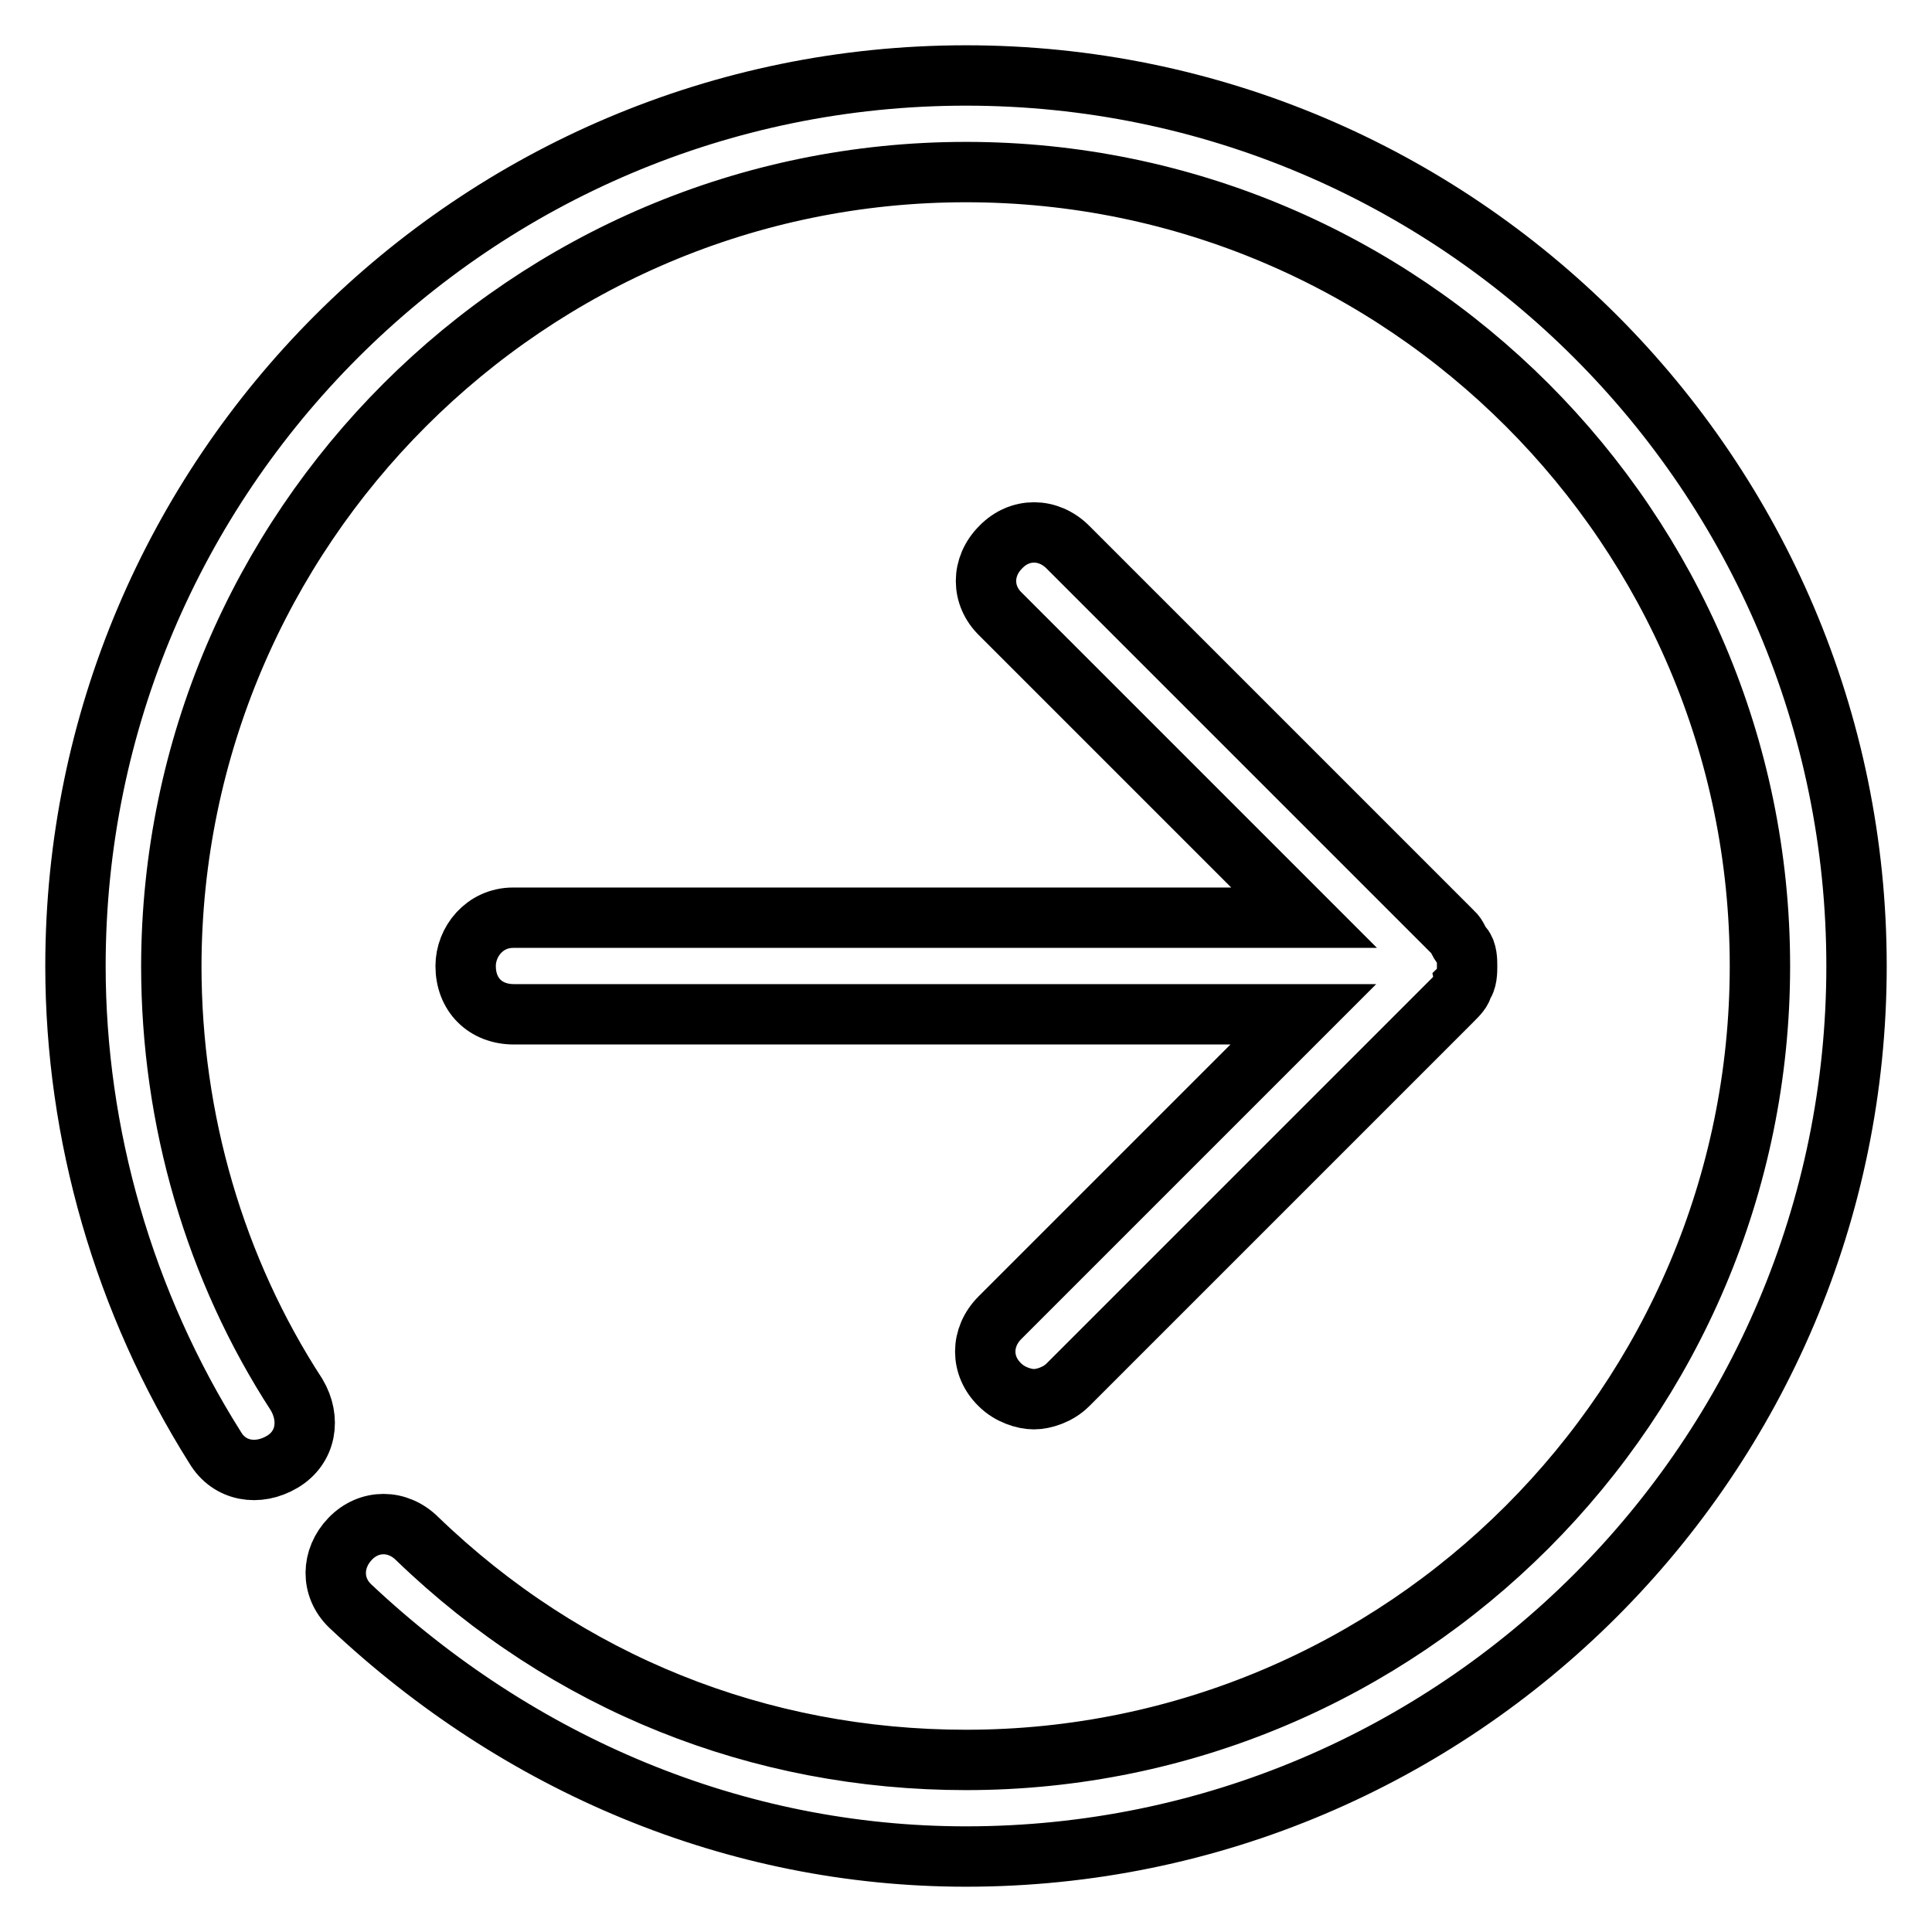
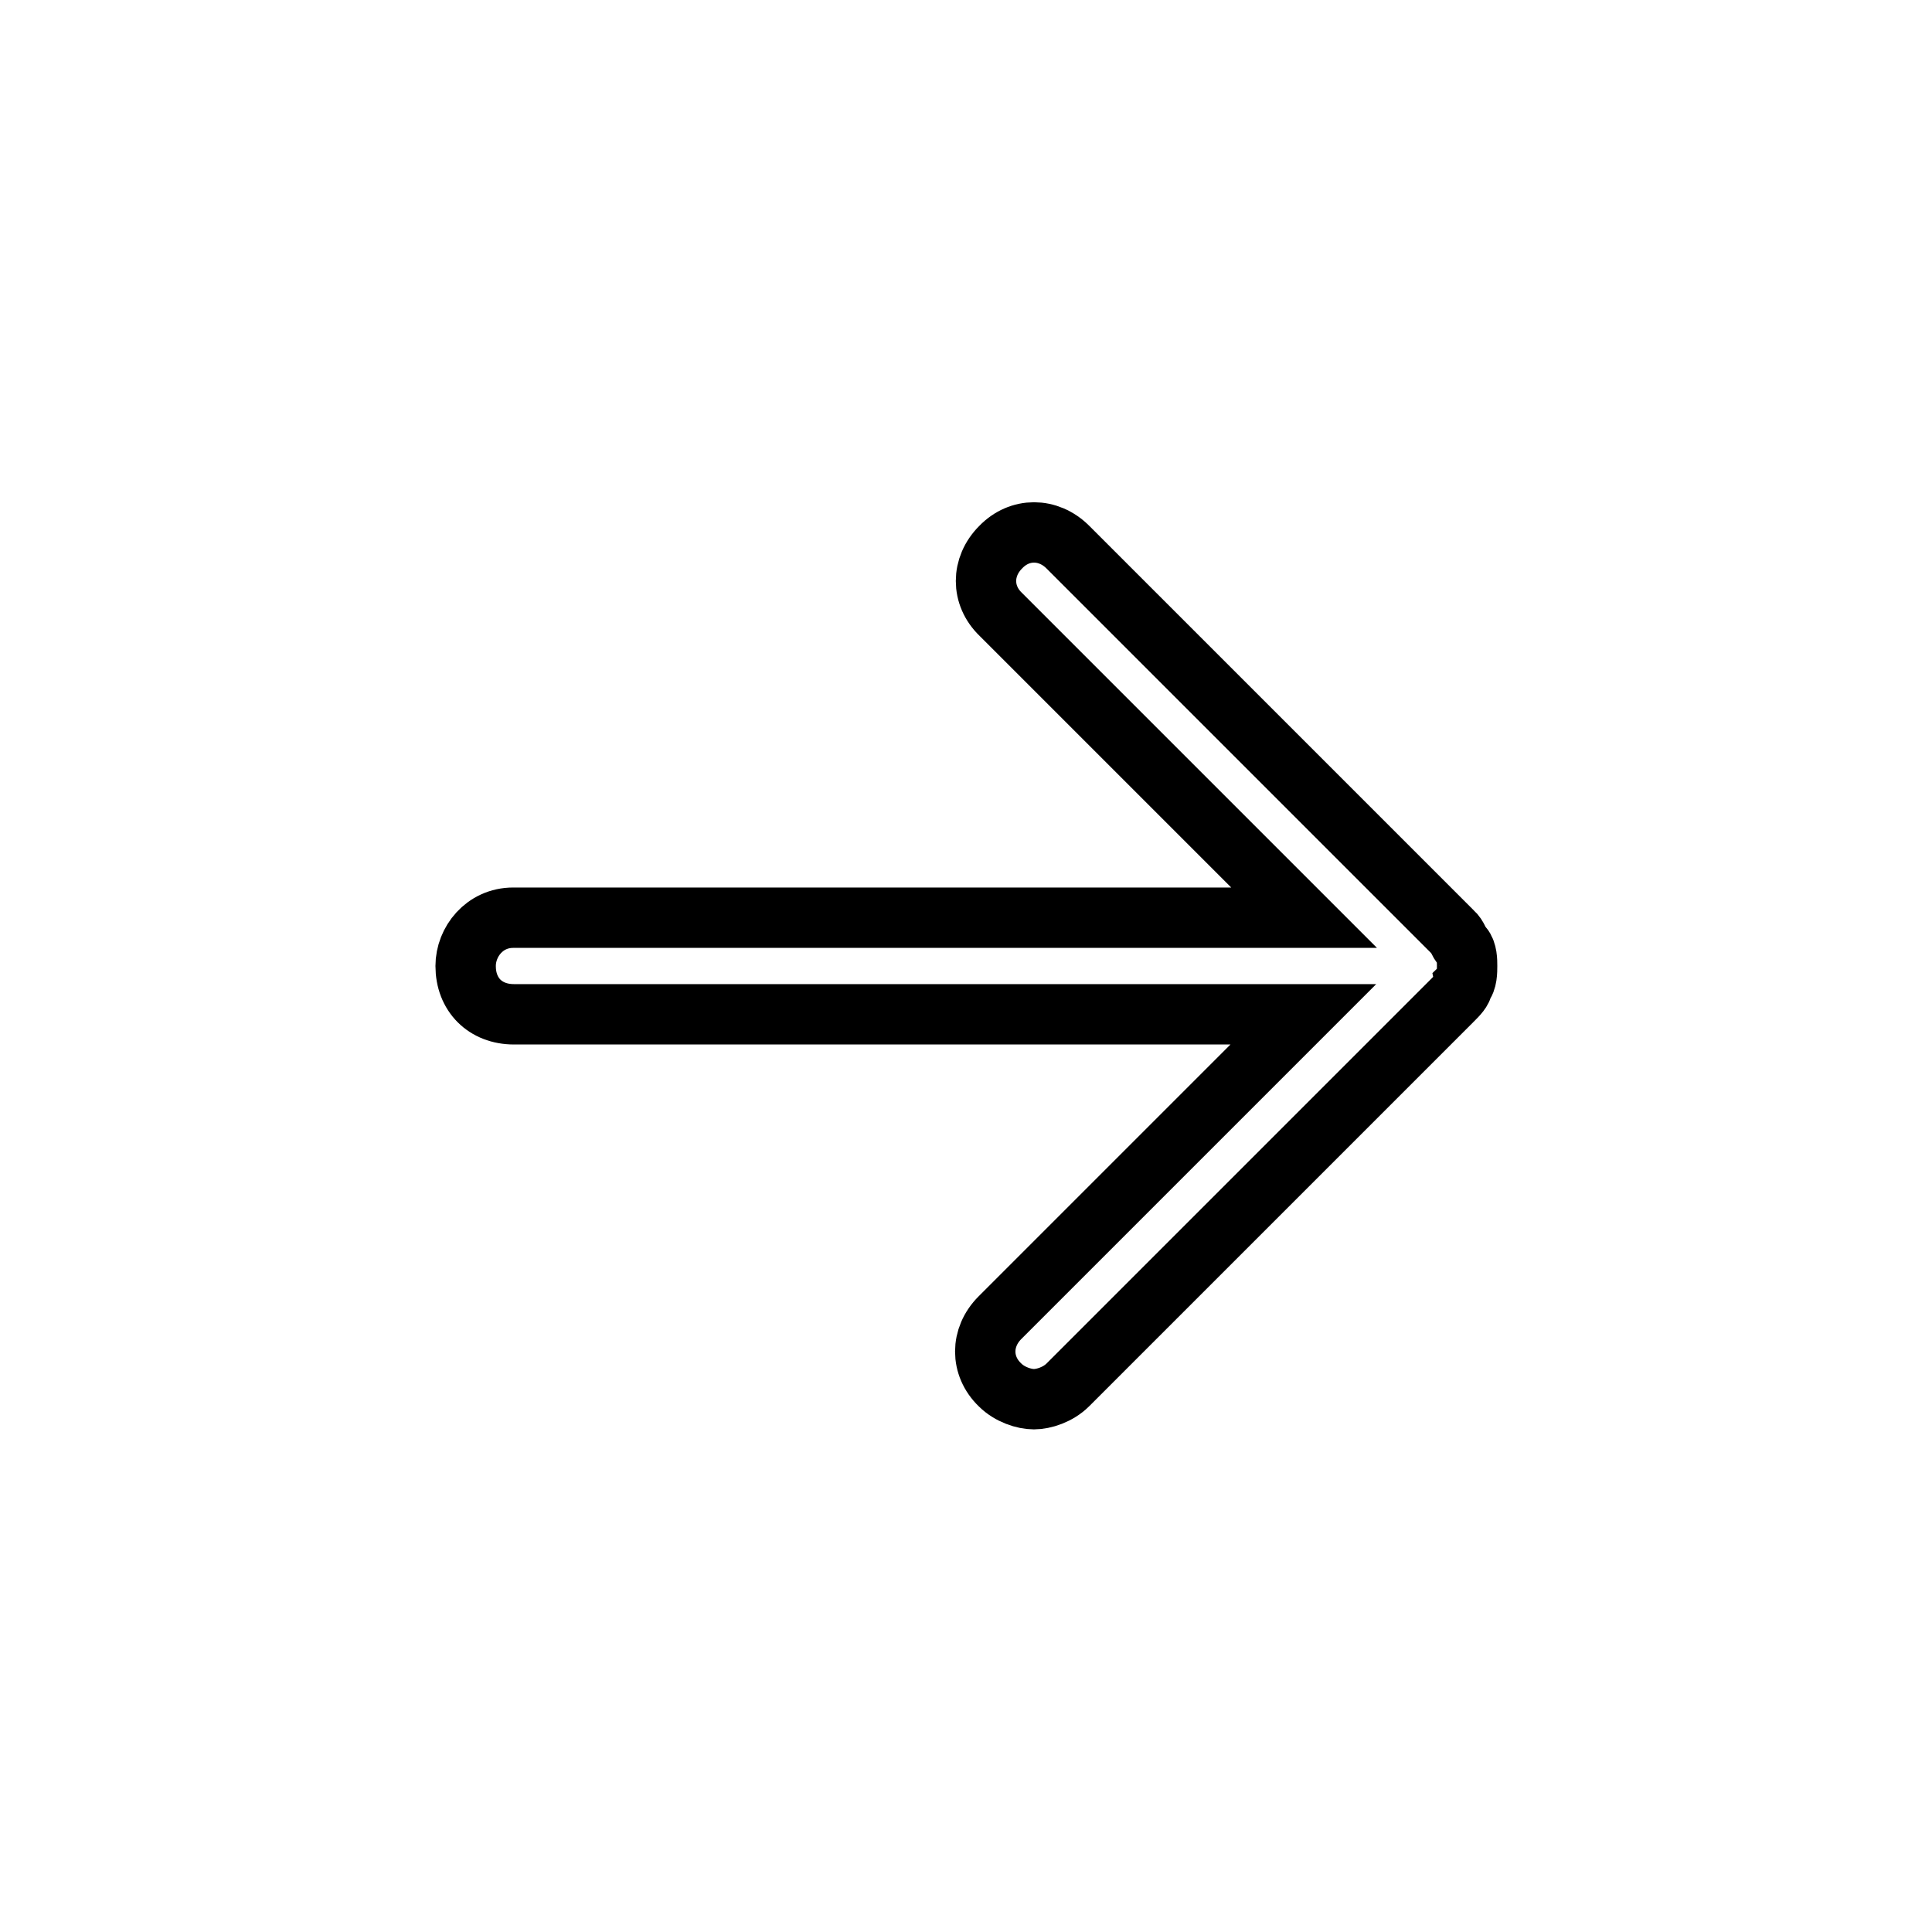
<svg xmlns="http://www.w3.org/2000/svg" version="1.1" x="0px" y="0px" viewBox="0 0 256 256" enable-background="new 0 0 256 256" xml:space="preserve">
  <g>
-     <path stroke-width="8" fill-opacity="0" stroke="#000000" d="M28.5,191.8c1.9,3.2,5.7,3.8,8.9,1.9c3.2-1.9,3.8-5.7,1.9-8.9c-10.8-16.6-16.6-36.4-16.6-56.8 C22.8,70,70,22.8,128,22.8S233.2,70,233.2,128S186,233.2,128,233.2c-27.4,0-52.9-10.2-72.7-29.3c-2.6-2.6-6.4-2.6-8.9,0 s-2.6,6.4,0,8.9c22.3,21,51,33.2,81.6,33.2c65.1,0,118-52.9,118-118c0-65.1-52.9-118-118-118C62.9,10,10,62.9,10,128 C10,150.3,16.4,172.6,28.5,191.8z" />
    <path stroke-width="8" fill-opacity="0" stroke="#000000" d="M61.7,128c0,3.8,2.6,6.4,6.4,6.4h104.6l-40.2,40.2c-2.6,2.6-2.6,6.4,0,8.9c1.3,1.3,3.2,1.9,4.5,1.9 s3.2-0.6,4.5-1.9l51-51c0.6-0.6,1.3-1.3,1.3-1.9c0.6-0.6,0.6-1.9,0.6-2.6s0-1.9-0.6-2.6c-0.6-0.6-0.6-1.3-1.3-1.9l-51-51 c-2.6-2.6-6.4-2.6-8.9,0c-2.6,2.6-2.6,6.4,0,8.9l40.2,40.2H68C64.2,121.6,61.7,124.8,61.7,128z" />
  </g>
</svg>